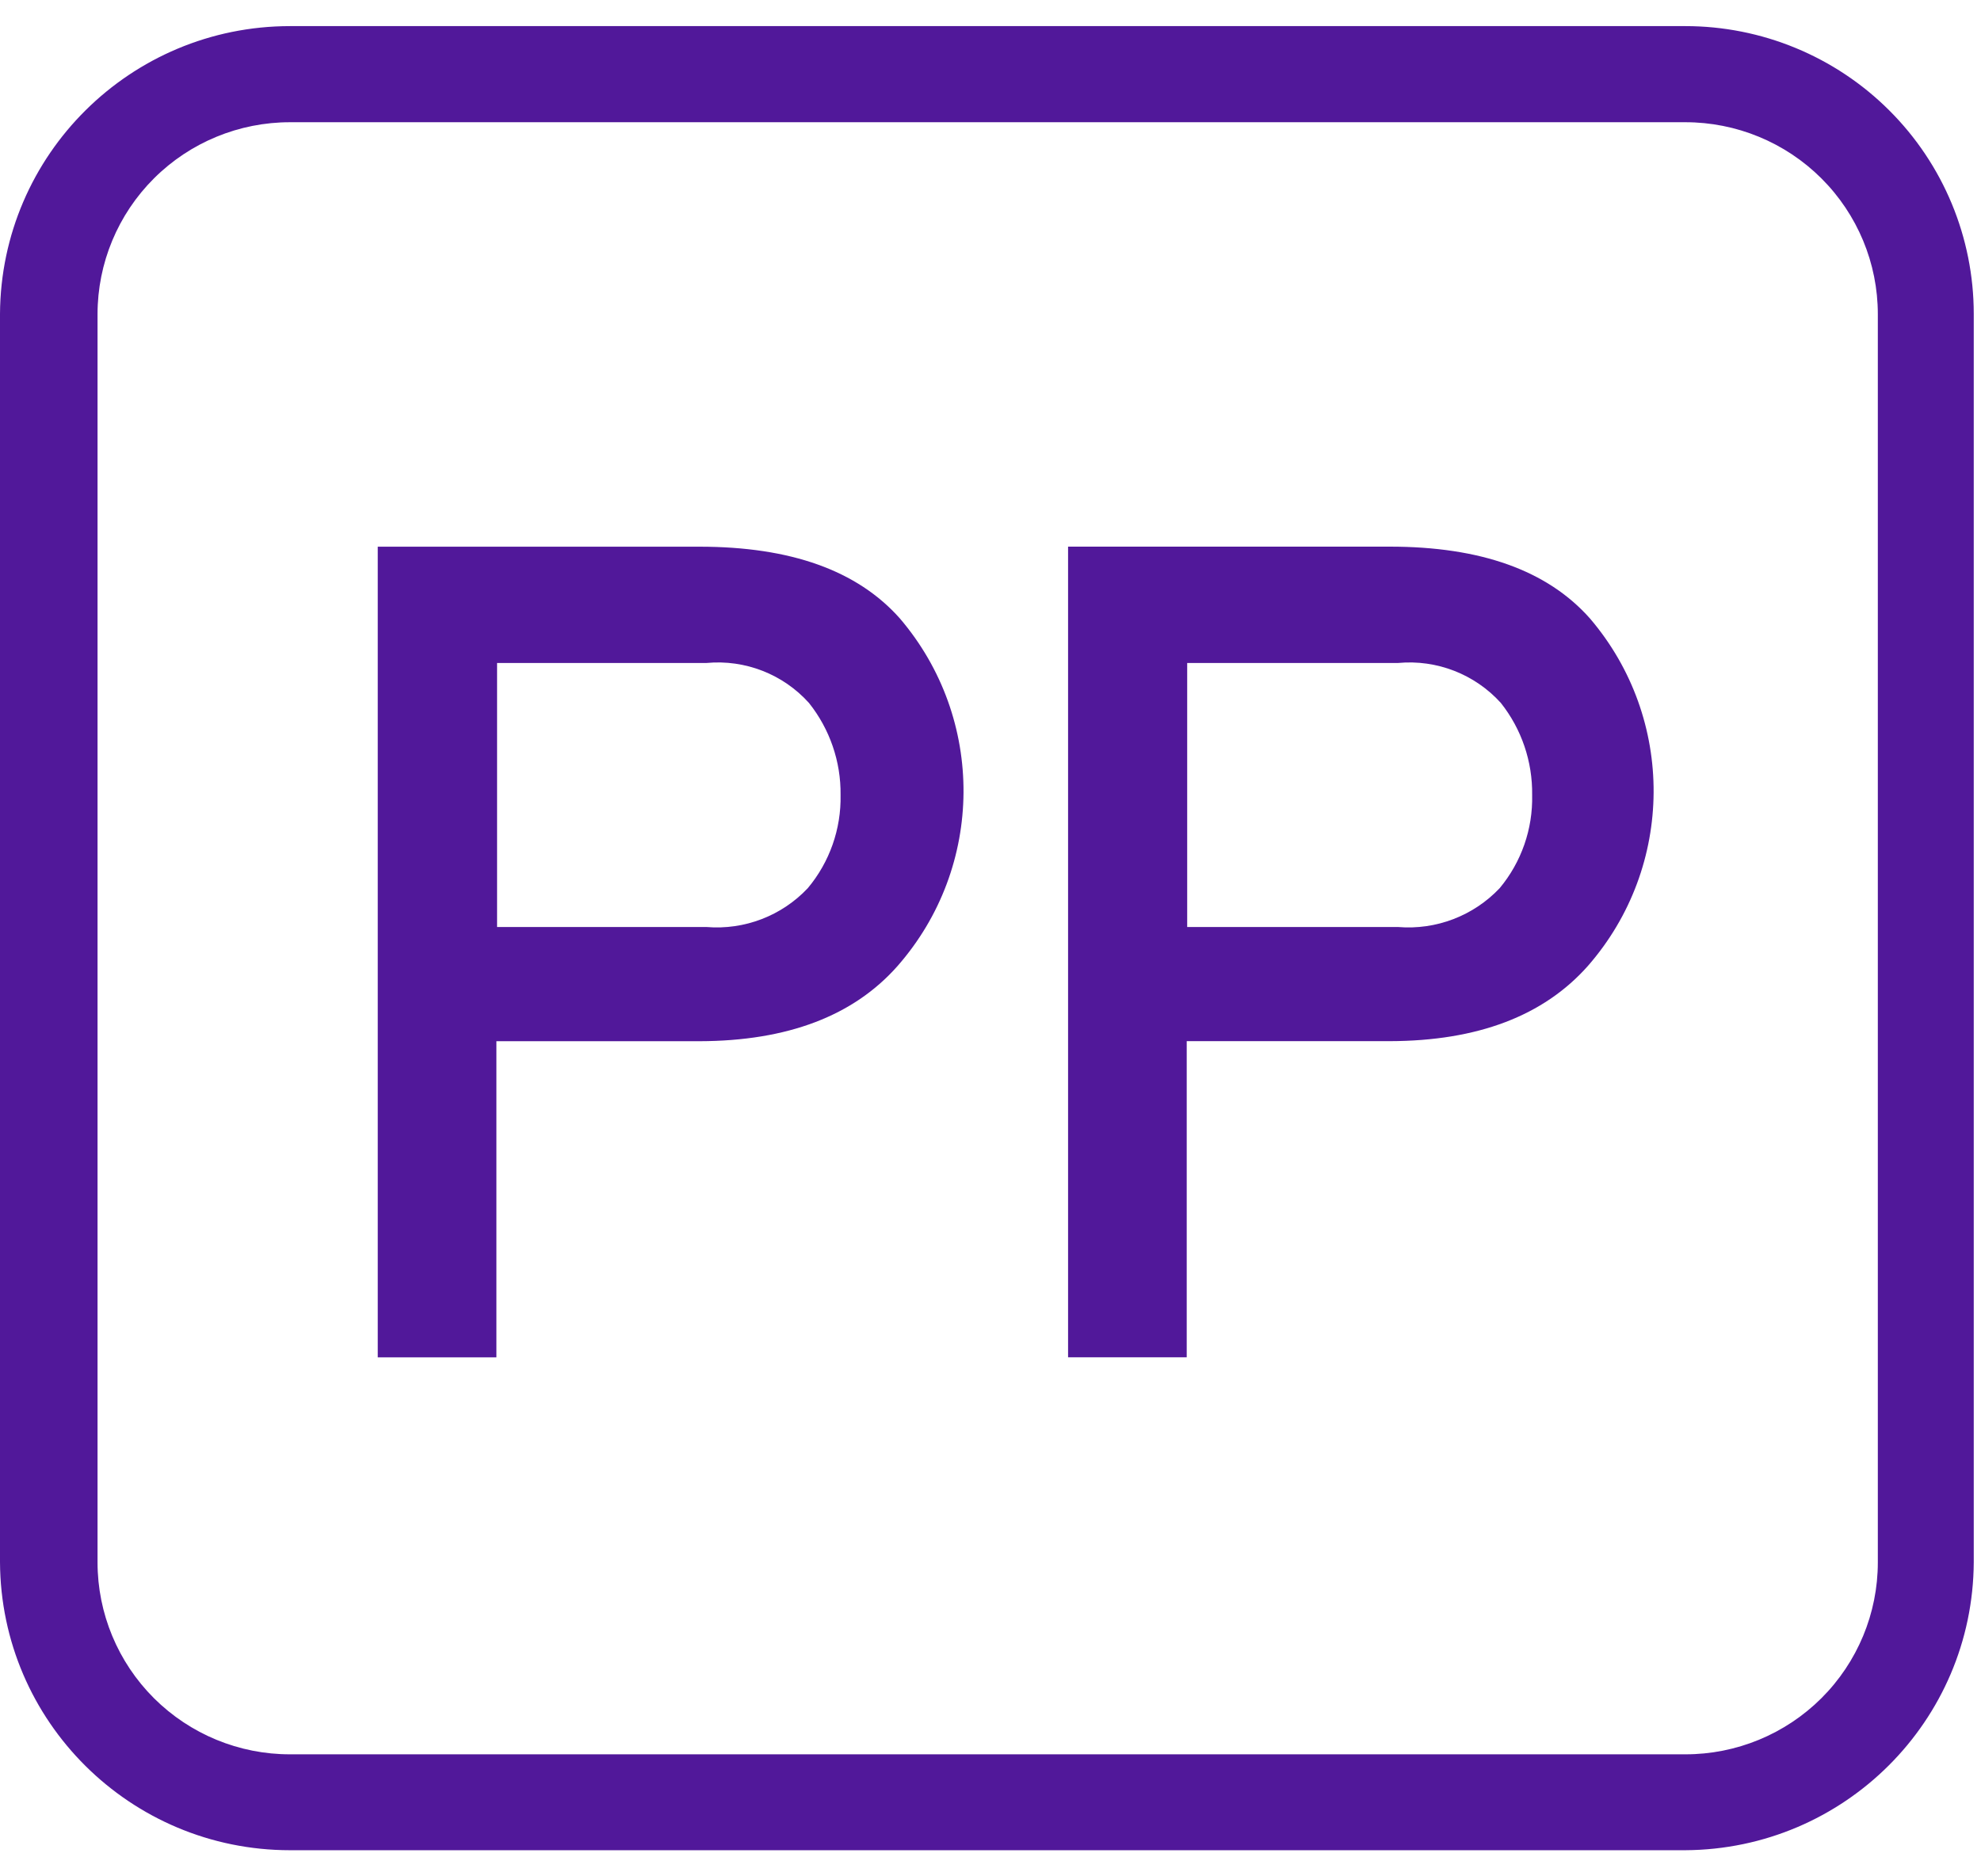
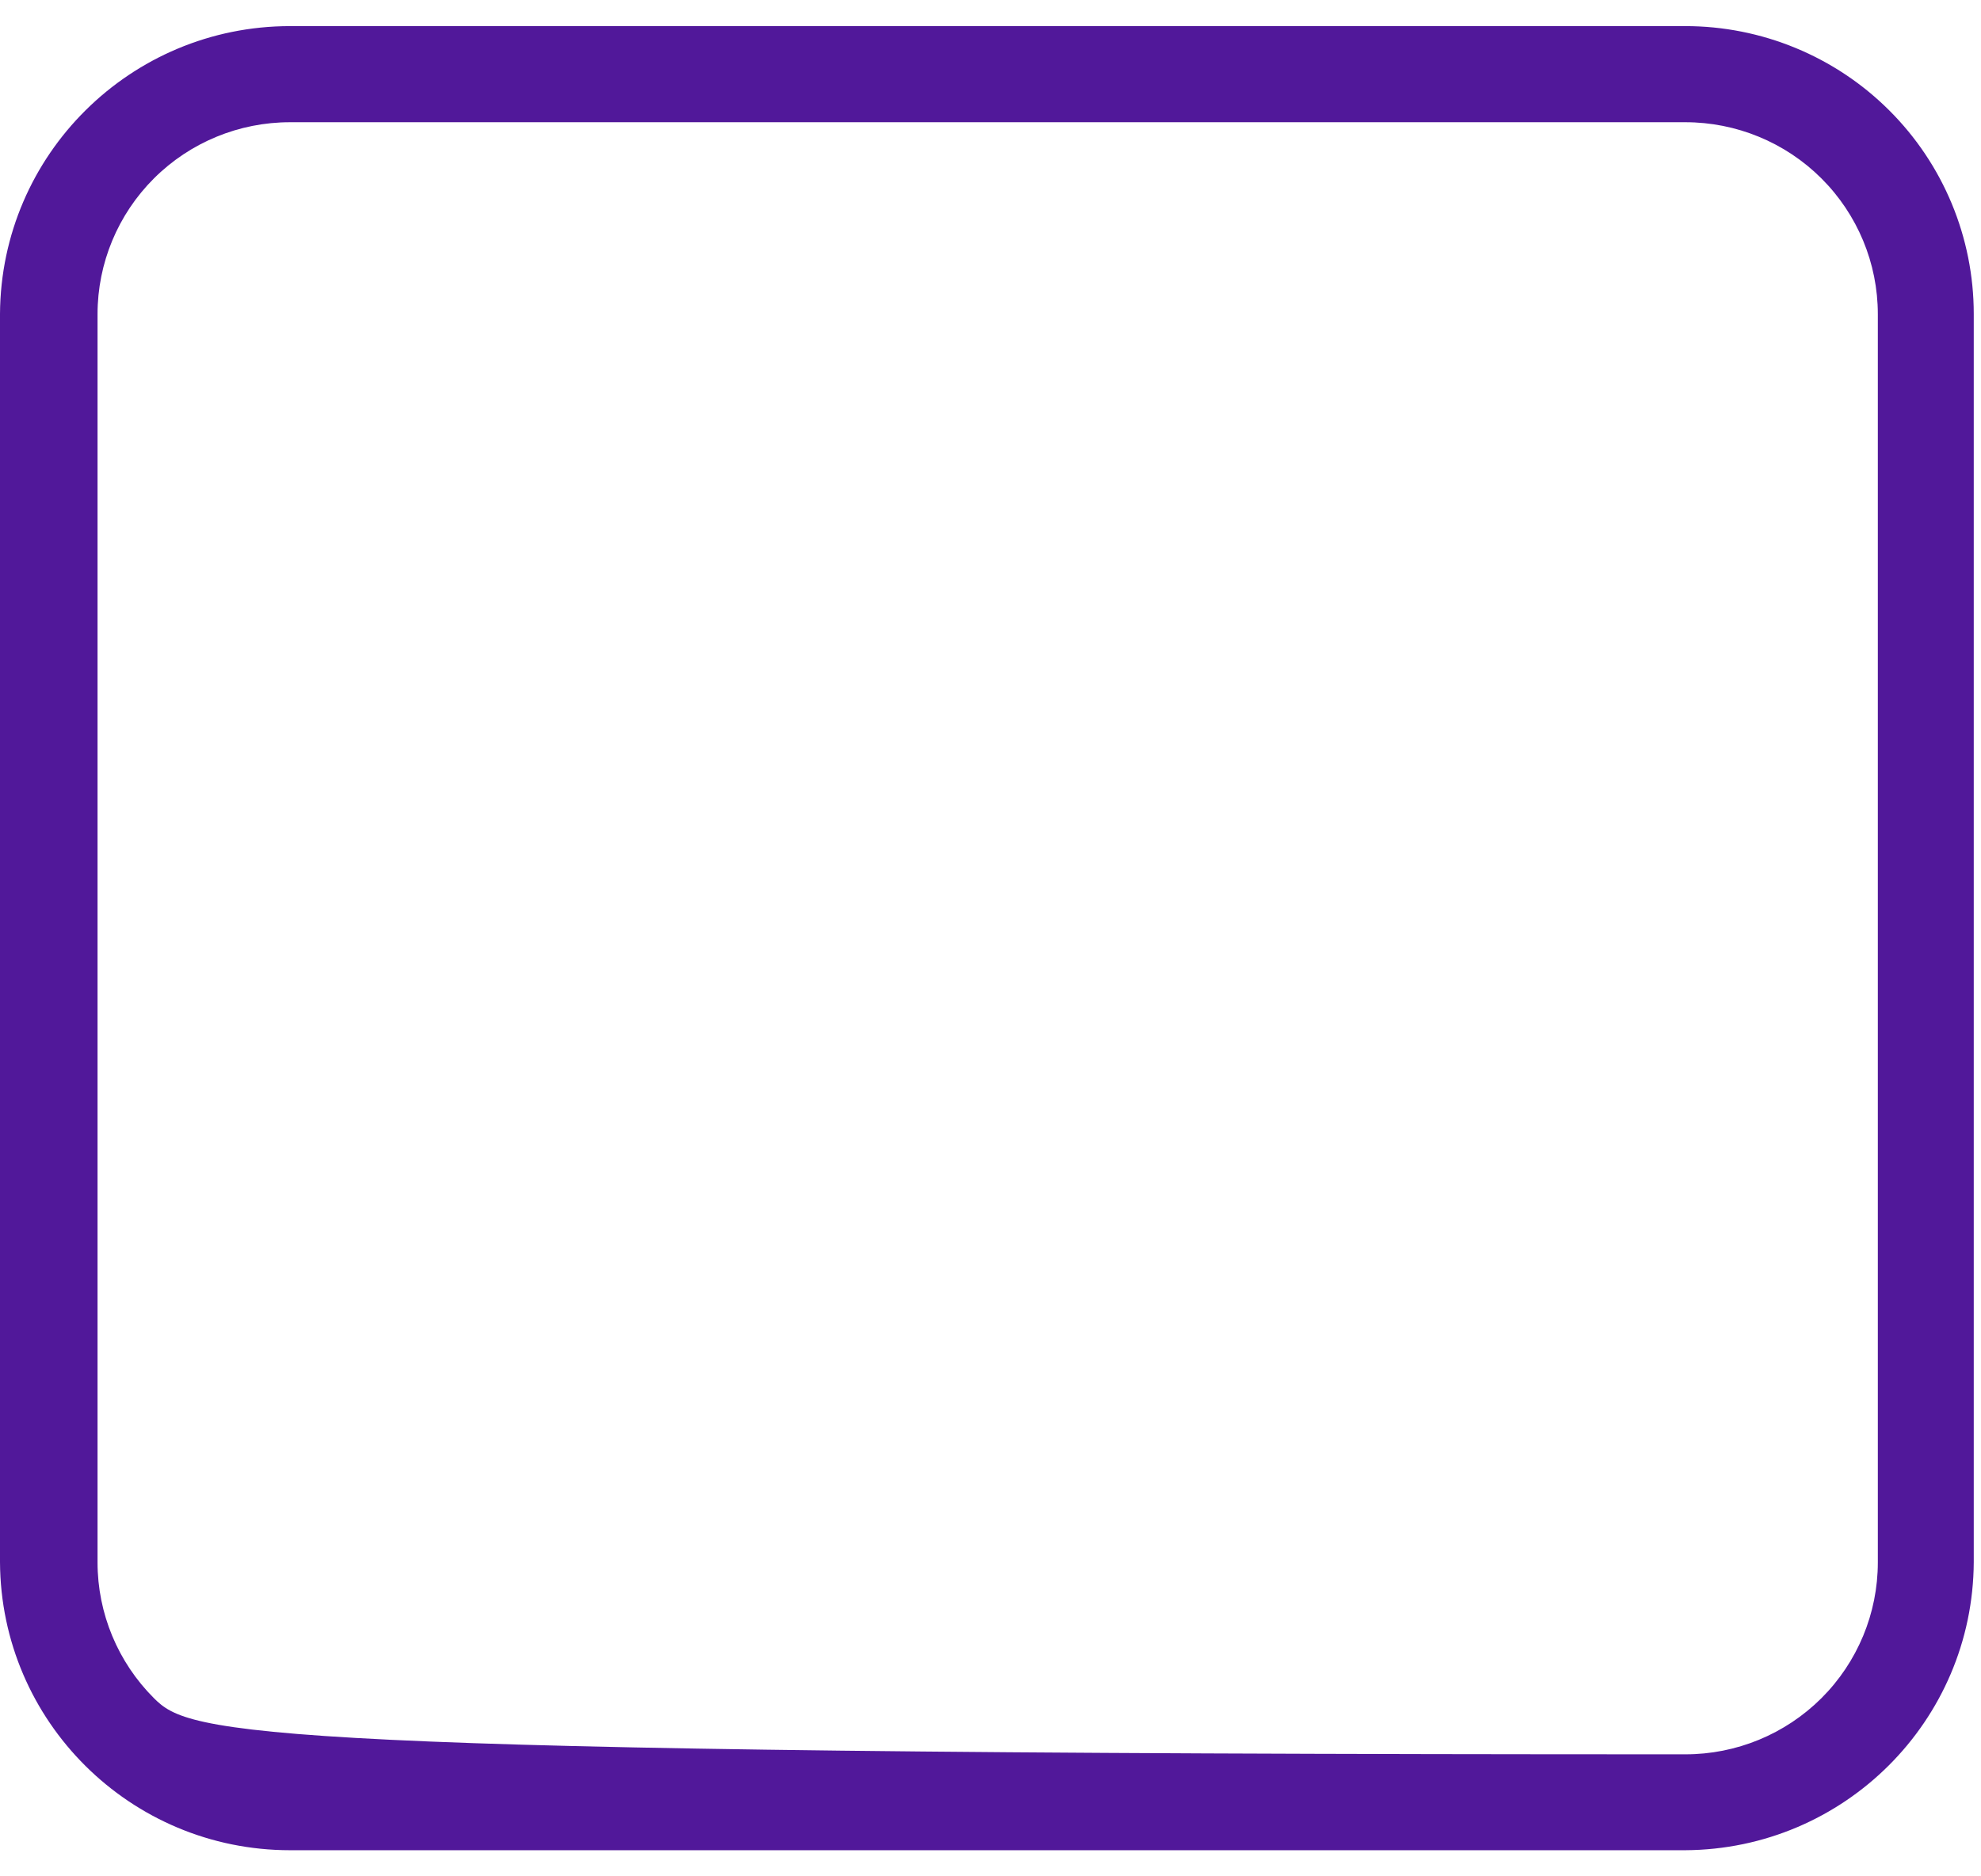
<svg xmlns="http://www.w3.org/2000/svg" width="38" height="36" viewBox="0 0 38 36" fill="none">
-   <path fill-rule="evenodd" clip-rule="evenodd" d="M7.246 26.043V10.489H13.417C15.165 10.489 16.444 10.944 17.262 11.866C18.906 13.792 18.887 16.629 17.218 18.533C16.372 19.492 15.105 19.973 13.417 19.977H9.522V26.043H7.246ZM13.553 17.786C14.28 17.846 14.995 17.572 15.495 17.041C15.914 16.541 16.137 15.905 16.124 15.253C16.132 14.612 15.917 13.988 15.517 13.486C15.021 12.935 14.292 12.651 13.553 12.72H9.535V17.786H13.553ZM20.488 26.042V10.488H26.659C28.401 10.488 29.681 10.943 30.499 11.866C32.142 13.79 32.125 16.626 30.46 18.532C29.61 19.491 28.344 19.972 26.659 19.976H22.764V26.042H20.488ZM26.819 17.786C27.548 17.846 28.264 17.572 28.767 17.041C29.184 16.54 29.405 15.905 29.39 15.253C29.399 14.612 29.187 13.988 28.789 13.486C28.29 12.935 27.56 12.651 26.819 12.72H22.773V17.786H26.819Z" fill="#51189A" />
-   <path fill-rule="evenodd" clip-rule="evenodd" d="M32.325 0.501H5.565C2.504 0.501 0.018 2.968 0 6.023V29.971C0.015 33.029 2.502 35.499 5.565 35.499H32.325C35.376 35.483 37.846 33.018 37.861 29.971V6.023C37.861 4.558 37.278 3.152 36.239 2.117C35.201 1.081 33.792 0.5 32.325 0.501ZM2.954 3.422C3.647 2.731 4.587 2.344 5.566 2.345H32.326C33.305 2.344 34.245 2.731 34.938 3.422C35.631 4.113 36.021 5.05 36.021 6.028V29.976C36.021 30.954 35.631 31.892 34.938 32.583C34.245 33.273 33.305 33.661 32.326 33.659H5.566C4.587 33.661 3.647 33.273 2.954 32.583C2.261 31.892 1.871 30.954 1.871 29.976V6.028C1.871 5.05 2.261 4.113 2.954 3.422Z" fill="#51189A" />
+   <path fill-rule="evenodd" clip-rule="evenodd" d="M32.325 0.501H5.565C2.504 0.501 0.018 2.968 0 6.023V29.971C0.015 33.029 2.502 35.499 5.565 35.499H32.325C35.376 35.483 37.846 33.018 37.861 29.971V6.023C37.861 4.558 37.278 3.152 36.239 2.117C35.201 1.081 33.792 0.5 32.325 0.501ZM2.954 3.422C3.647 2.731 4.587 2.344 5.566 2.345H32.326C33.305 2.344 34.245 2.731 34.938 3.422C35.631 4.113 36.021 5.05 36.021 6.028V29.976C36.021 30.954 35.631 31.892 34.938 32.583C34.245 33.273 33.305 33.661 32.326 33.659C4.587 33.661 3.647 33.273 2.954 32.583C2.261 31.892 1.871 30.954 1.871 29.976V6.028C1.871 5.05 2.261 4.113 2.954 3.422Z" fill="#51189A" />
</svg>